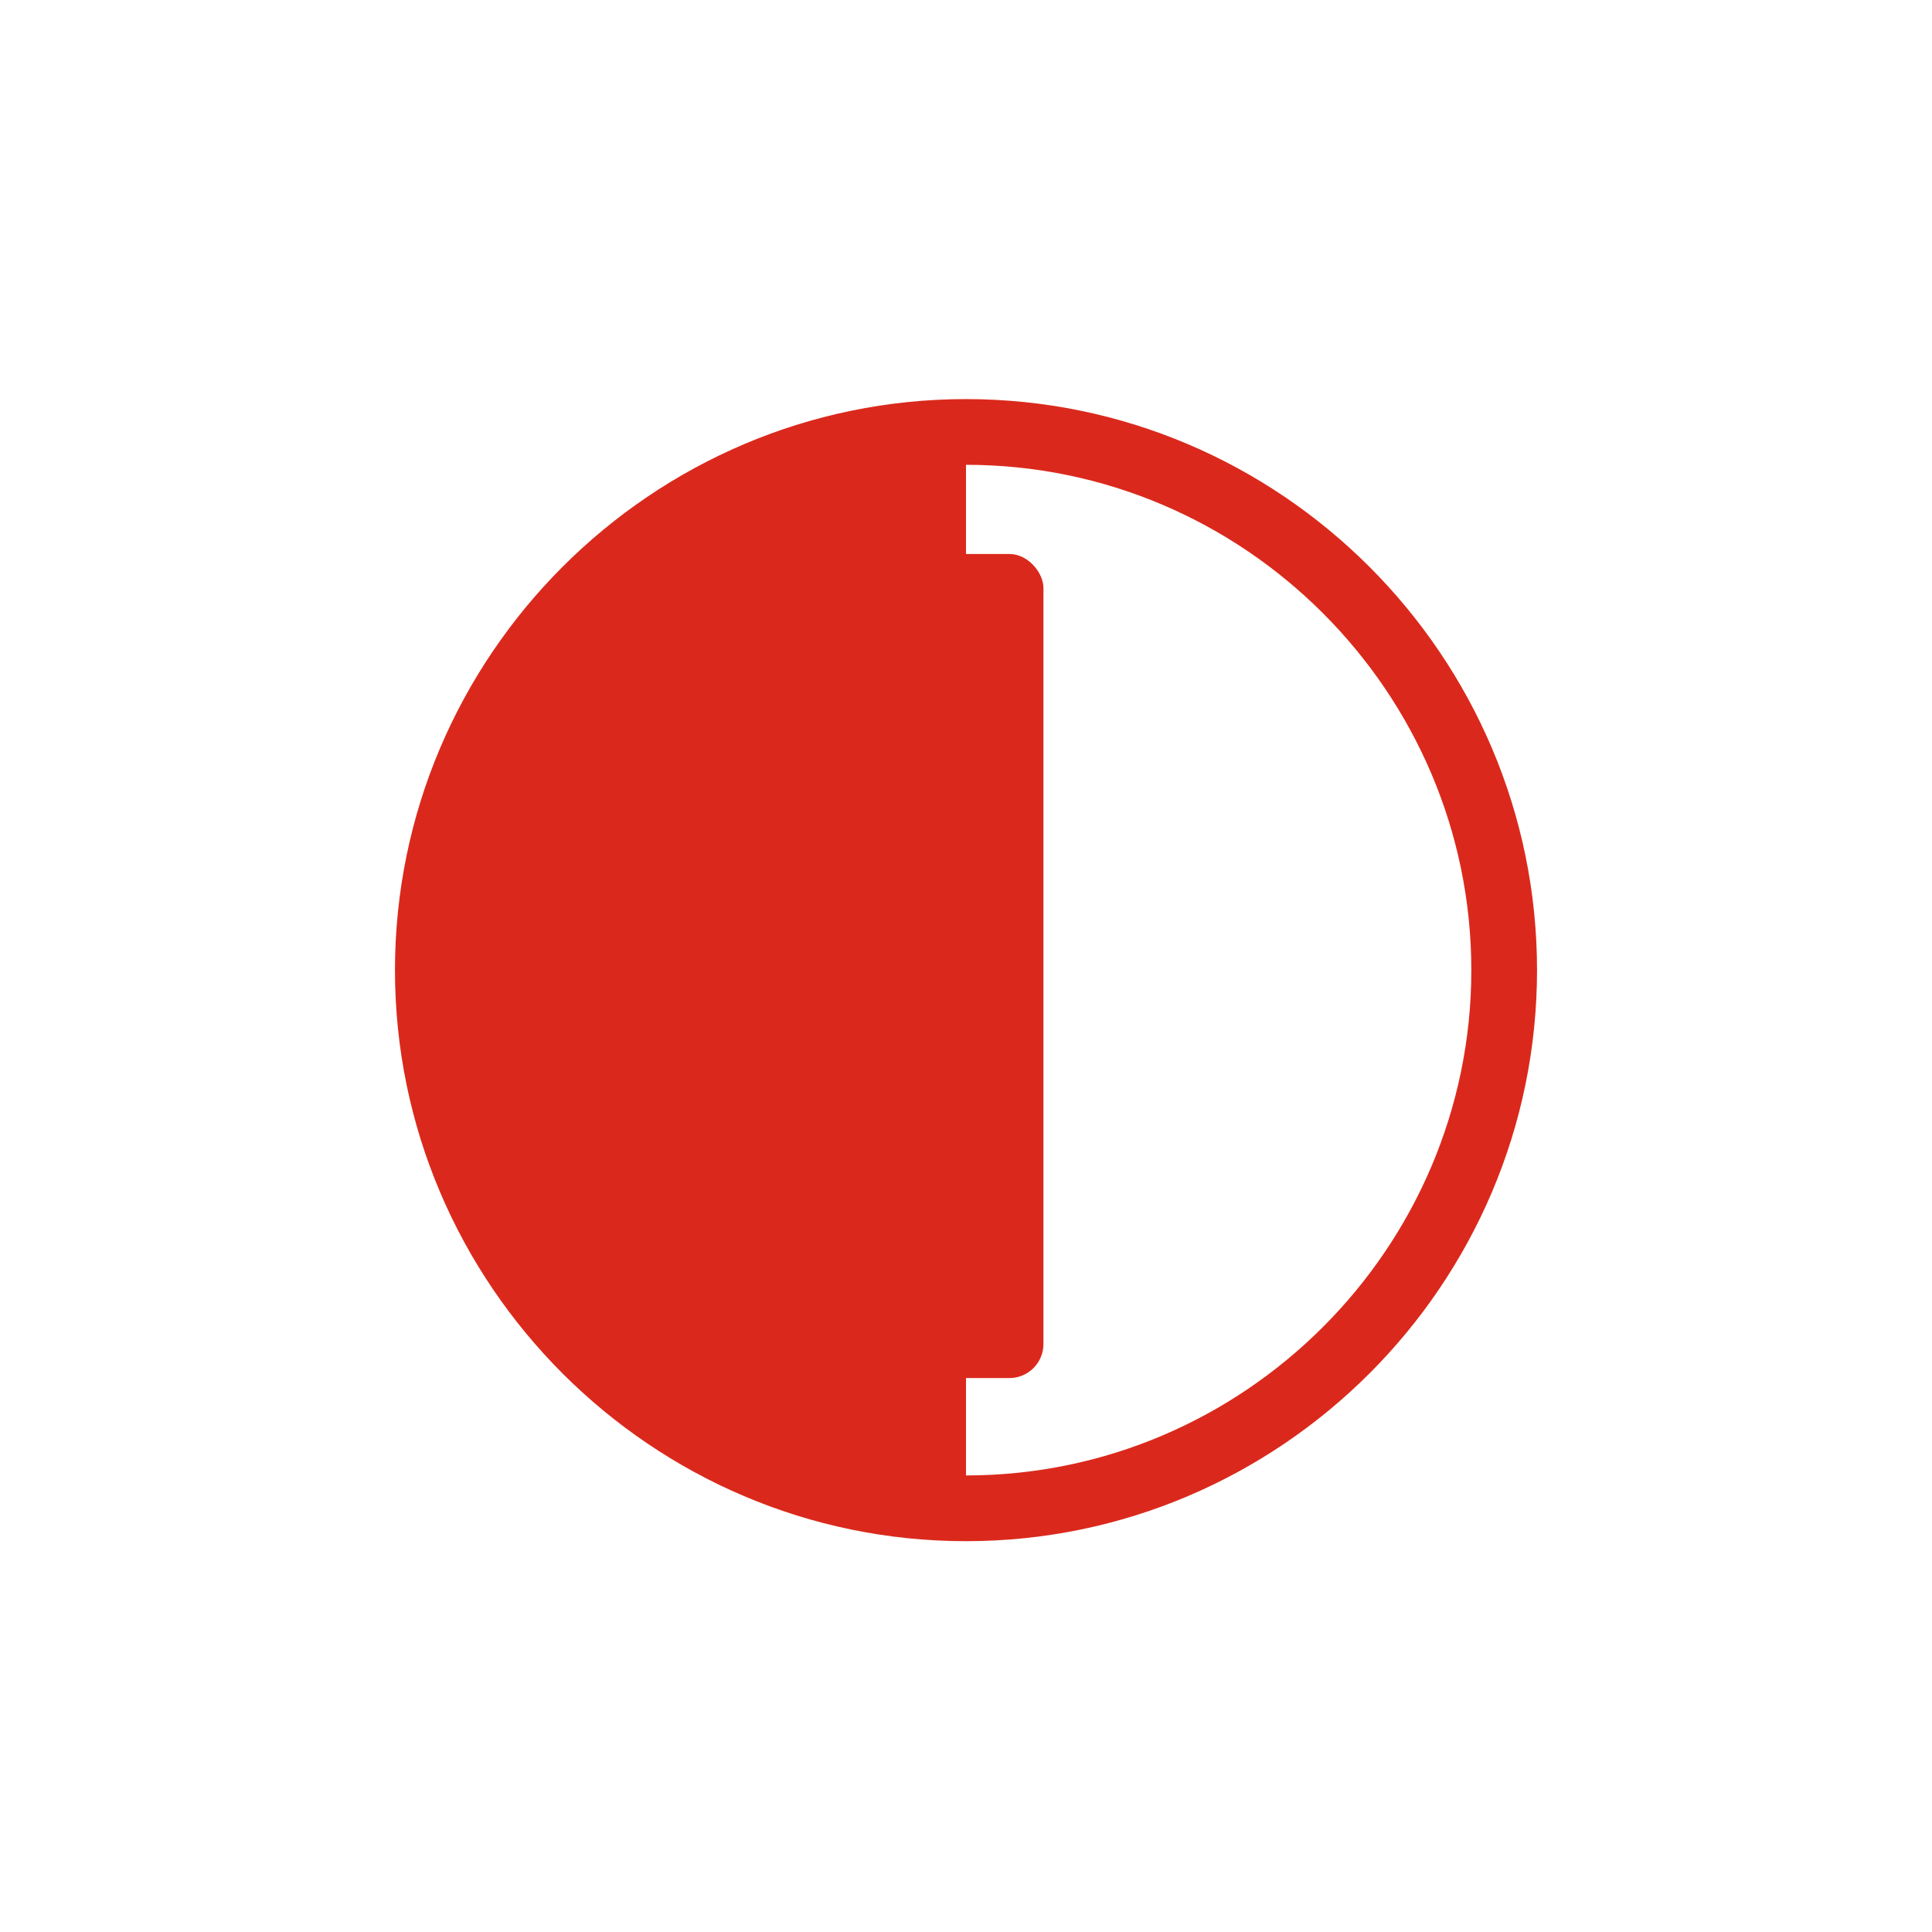
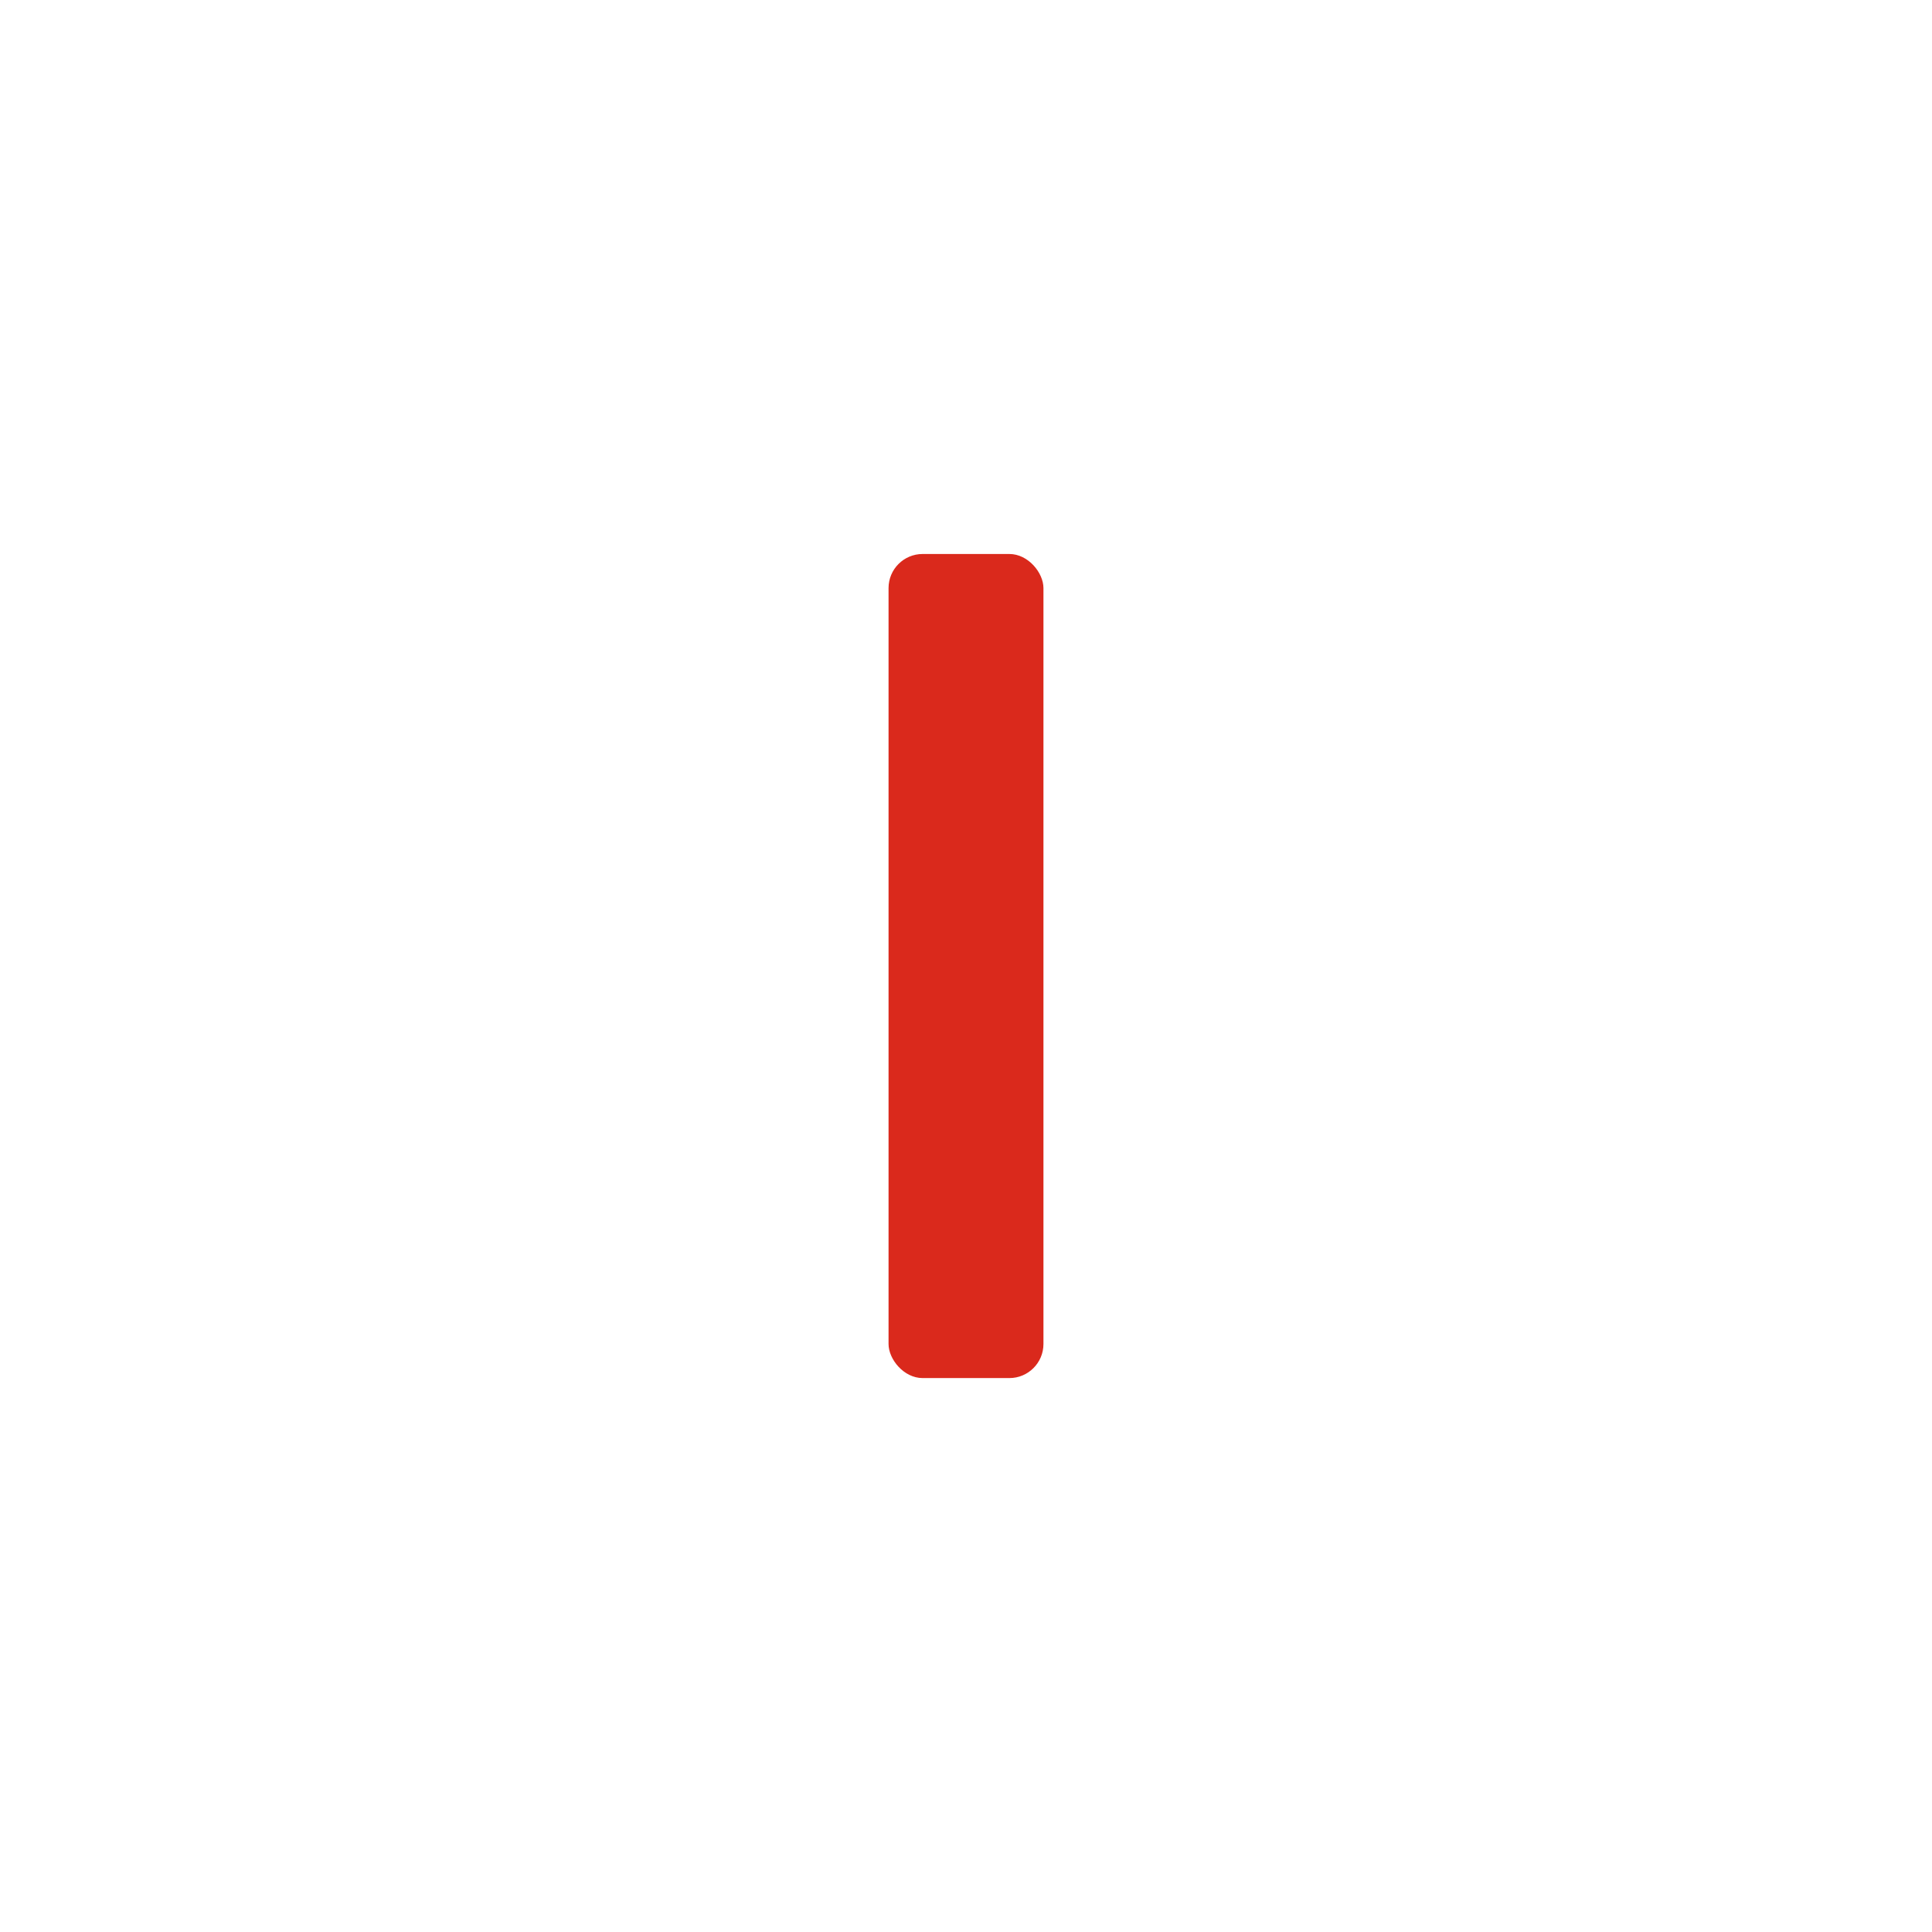
<svg xmlns="http://www.w3.org/2000/svg" id="Ebene_2" version="1.1" viewBox="0 0 62.362 62.362">
  <defs>
    <style>
      .st0 { fill: none; }
      .st1 { fill: #da291c; }
    </style>
  </defs>
  <path class="st0" d="M31.181,62.362C13.349,62.362,0,47.59,0,31.315,0,12.633,15.557,0,31.081,0,49.682,0,62.362,15.34,62.362,30.947c0,19.049-15.658,31.415-31.181,31.415Z" />
  <g>
-     <path class="st1" d="M31.181,12.882c-10.145,0-18.432,8.287-18.432,18.433s8.287,18.432,18.432,18.432v-36.865Z" />
-     <path class="st1" d="M31.181,12.882v36.865c10.145,0,18.432-8.287,18.432-18.432s-8.287-18.433-18.432-18.433ZM31.181,15.003c8.975,0,16.311,7.337,16.311,16.311s-7.337,16.311-16.311,16.311V15.003Z" />
    <rect class="st1" x="28.681" y="17.882" width="5" height="26.6" rx="1.1" ry="1.1" />
  </g>
</svg>